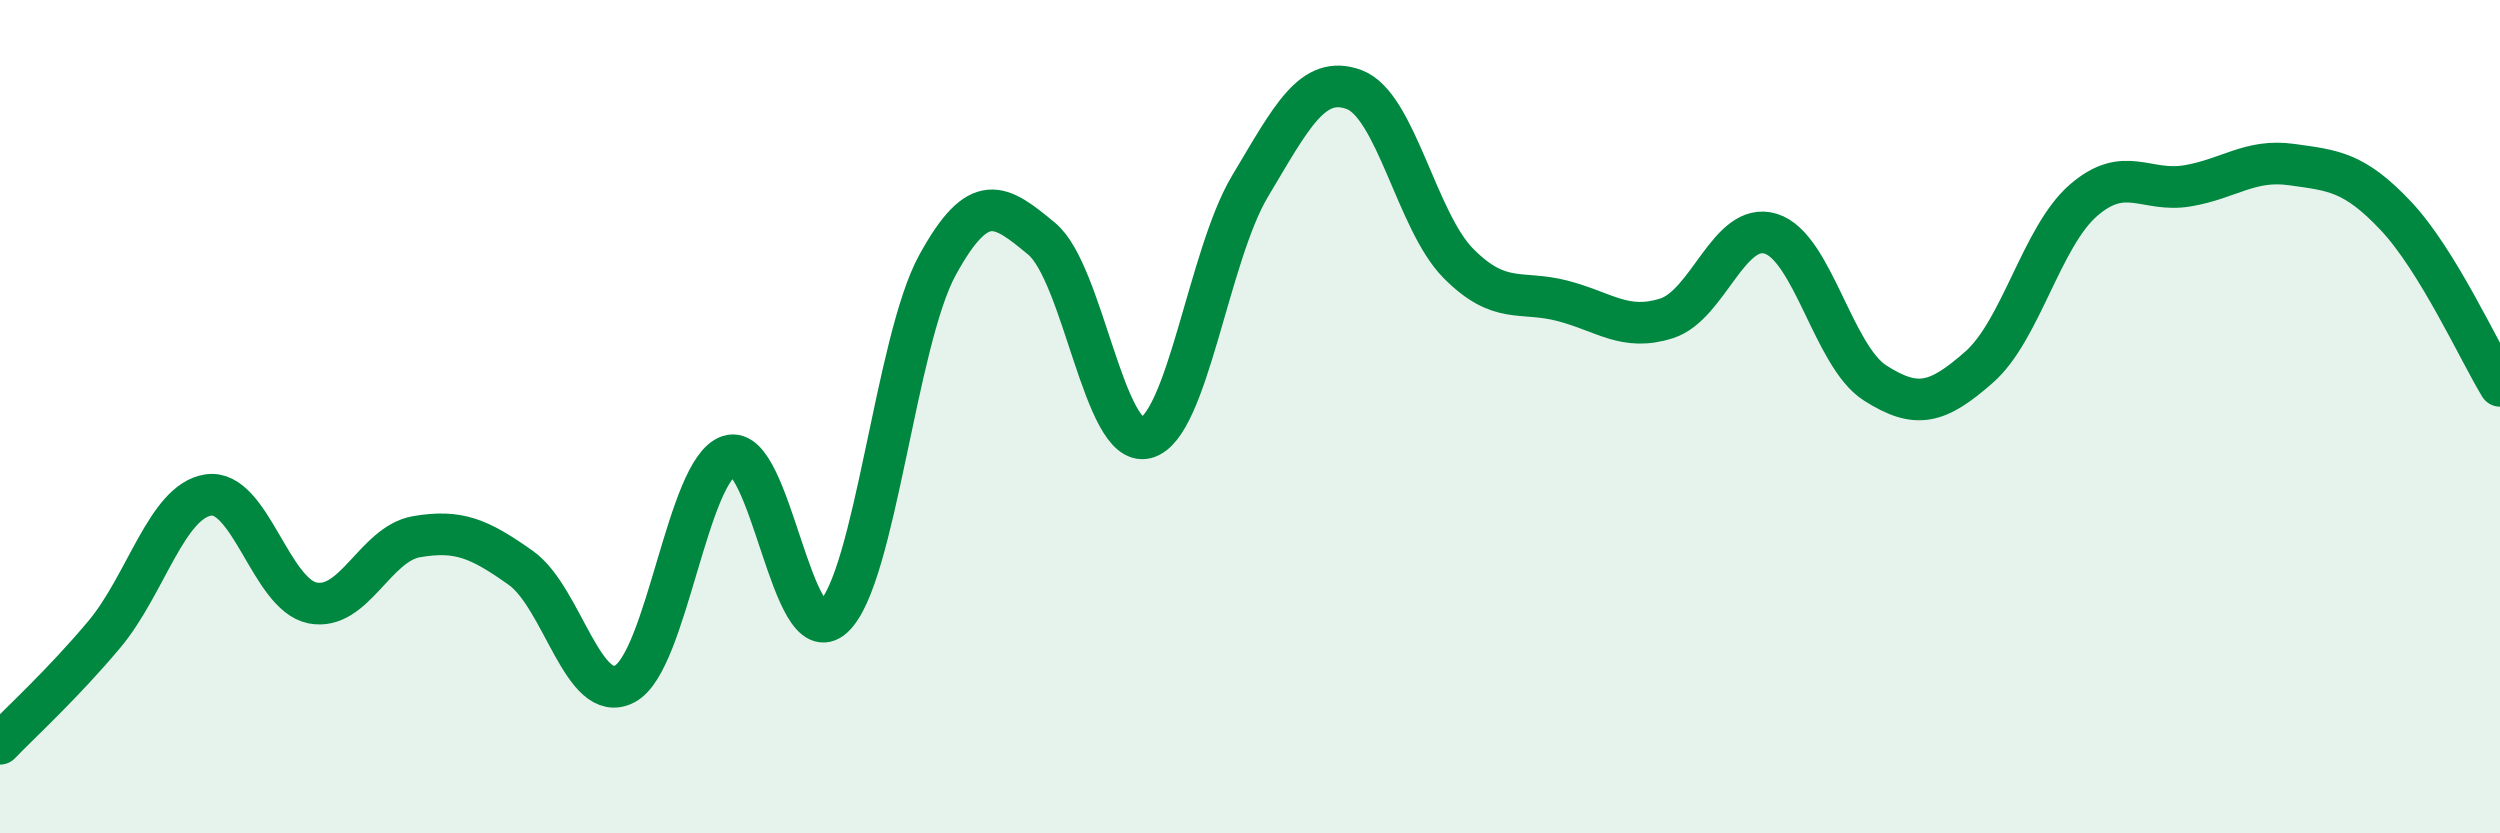
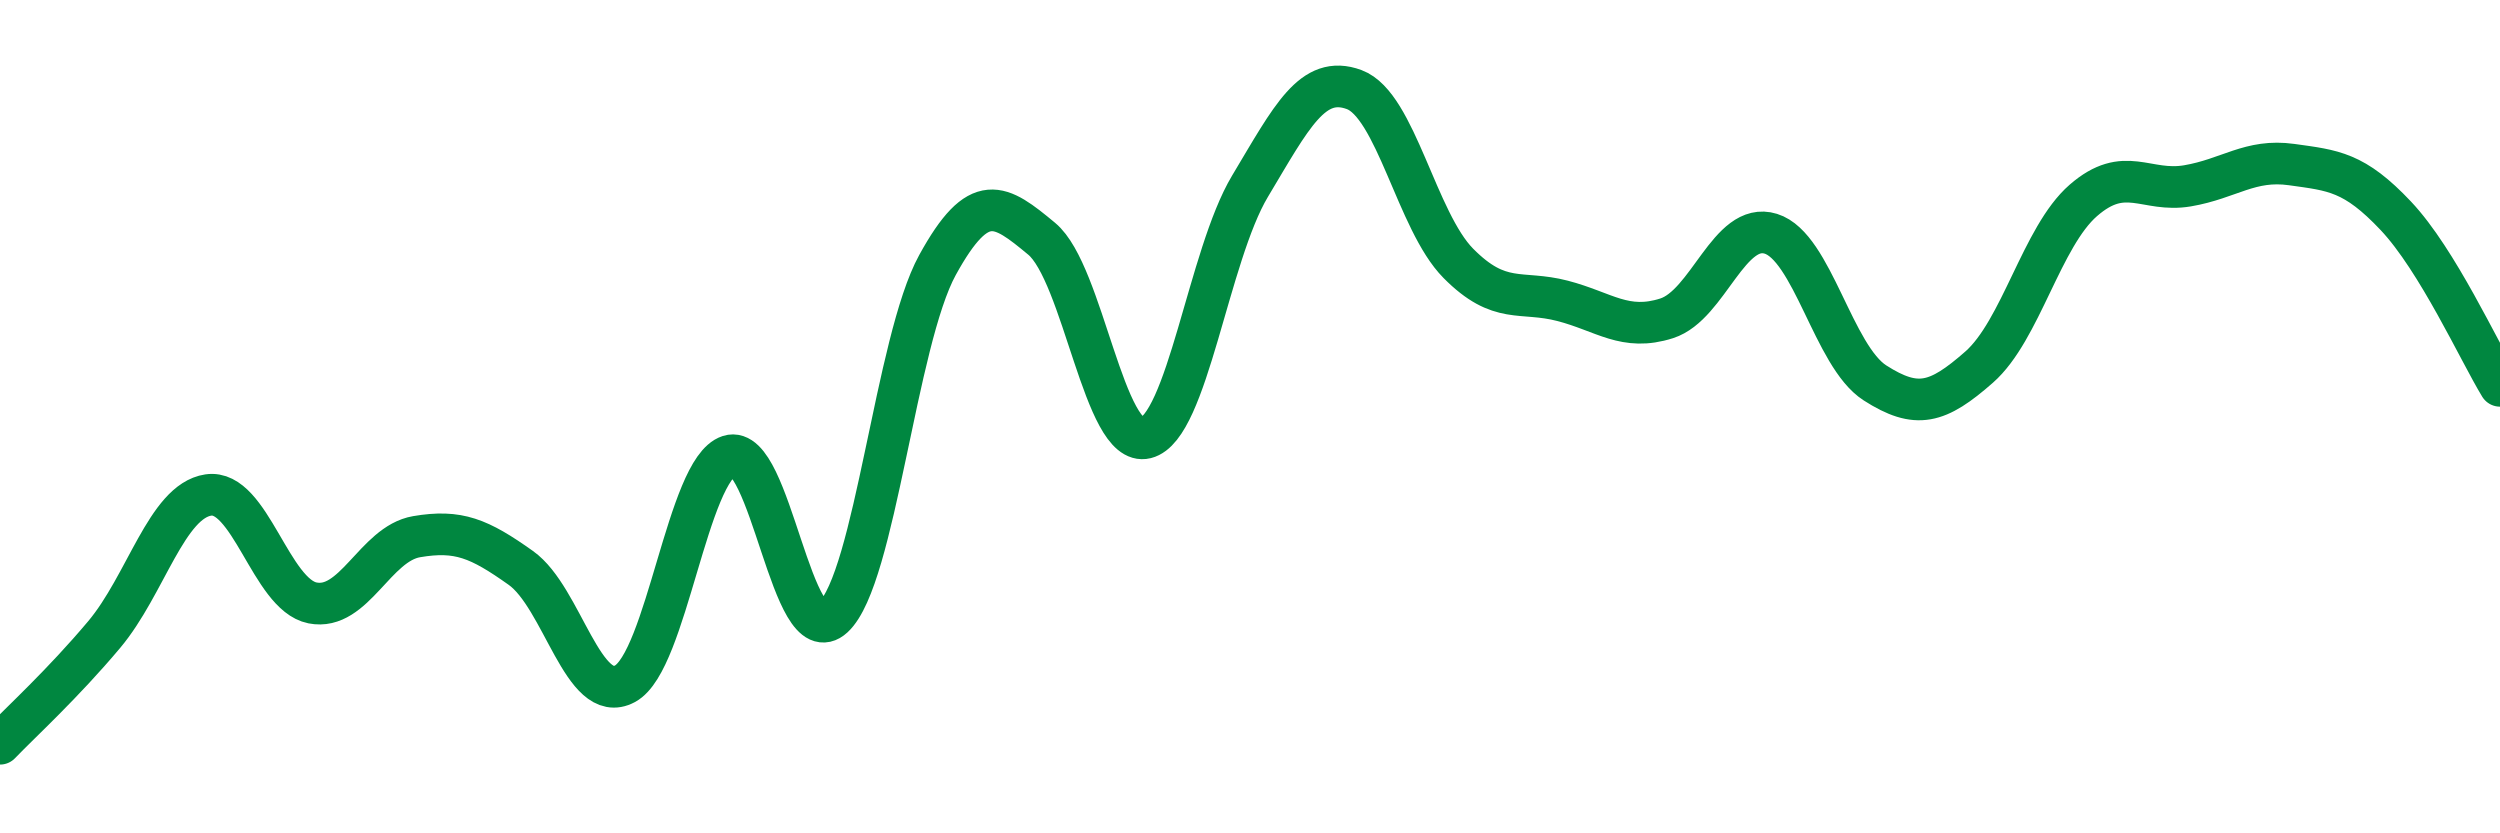
<svg xmlns="http://www.w3.org/2000/svg" width="60" height="20" viewBox="0 0 60 20">
-   <path d="M 0,17.85 C 0.5,17.33 1.5,16.42 2.5,15.23 C 3.5,14.04 4,12.03 5,11.88 C 6,11.73 6.5,14.27 7.5,14.47 C 8.5,14.67 9,13.05 10,12.88 C 11,12.71 11.5,12.92 12.5,13.63 C 13.5,14.34 14,16.95 15,16.41 C 16,15.87 16.5,11.26 17.5,10.94 C 18.5,10.62 19,15.73 20,14.81 C 21,13.89 21.5,8.18 22.5,6.36 C 23.5,4.54 24,4.9 25,5.73 C 26,6.56 26.5,10.76 27.5,10.51 C 28.5,10.26 29,6.14 30,4.47 C 31,2.8 31.5,1.78 32.5,2.15 C 33.5,2.52 34,5.31 35,6.32 C 36,7.33 36.5,6.96 37.5,7.22 C 38.5,7.48 39,7.96 40,7.64 C 41,7.32 41.5,5.3 42.5,5.61 C 43.5,5.92 44,8.55 45,9.19 C 46,9.83 46.5,9.69 47.5,8.81 C 48.5,7.93 49,5.68 50,4.81 C 51,3.94 51.5,4.63 52.5,4.46 C 53.5,4.29 54,3.81 55,3.95 C 56,4.09 56.5,4.12 57.5,5.18 C 58.5,6.24 59.5,8.44 60,9.26L60 20L0 20Z" fill="#008740" opacity="0.1" stroke-linecap="round" stroke-linejoin="round" />
  <path d="M 0,17.85 C 0.5,17.33 1.5,16.42 2.5,15.23 C 3.5,14.04 4,12.03 5,11.88 C 6,11.73 6.5,14.27 7.5,14.47 C 8.5,14.67 9,13.05 10,12.88 C 11,12.71 11.5,12.92 12.5,13.63 C 13.5,14.34 14,16.95 15,16.41 C 16,15.87 16.5,11.26 17.5,10.94 C 18.5,10.62 19,15.73 20,14.81 C 21,13.89 21.5,8.18 22.5,6.36 C 23.5,4.54 24,4.9 25,5.73 C 26,6.56 26.5,10.76 27.5,10.51 C 28.5,10.26 29,6.14 30,4.47 C 31,2.8 31.5,1.78 32.5,2.15 C 33.5,2.52 34,5.31 35,6.32 C 36,7.33 36.5,6.96 37.5,7.22 C 38.5,7.48 39,7.96 40,7.64 C 41,7.32 41.5,5.3 42.5,5.61 C 43.5,5.92 44,8.55 45,9.19 C 46,9.83 46.5,9.69 47.5,8.81 C 48.5,7.93 49,5.68 50,4.81 C 51,3.94 51.5,4.63 52.5,4.46 C 53.5,4.29 54,3.81 55,3.95 C 56,4.09 56.5,4.12 57.5,5.18 C 58.5,6.24 59.5,8.44 60,9.26" stroke="#008740" stroke-width="1" fill="none" stroke-linecap="round" stroke-linejoin="round" />
</svg>